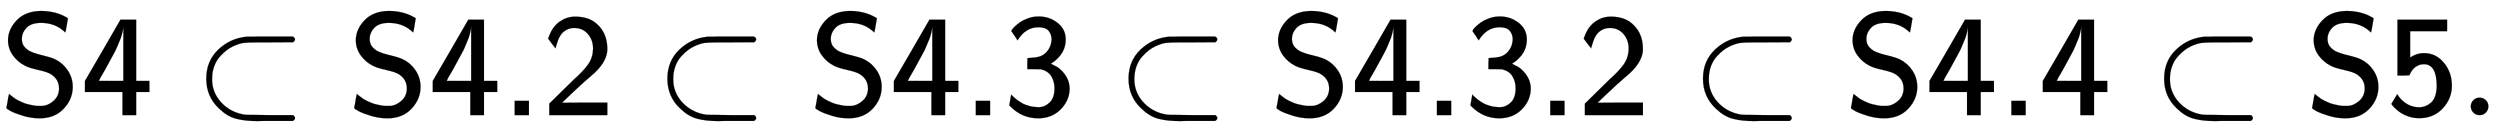
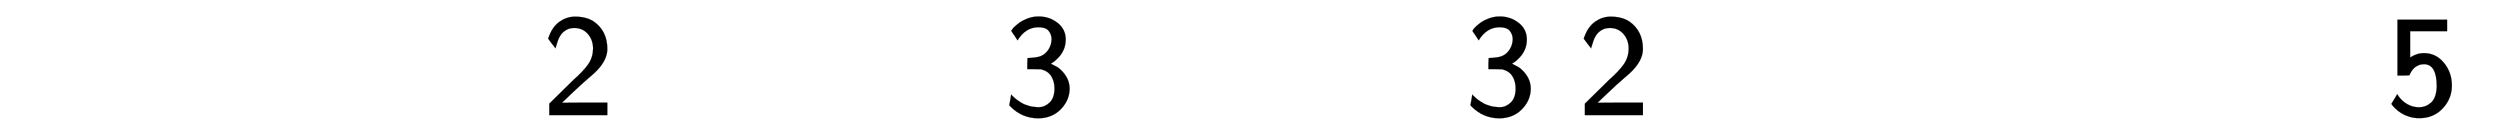
<svg xmlns="http://www.w3.org/2000/svg" xmlns:xlink="http://www.w3.org/1999/xlink" width="39.915ex" height="2.176ex" style="vertical-align: -0.338ex;" viewBox="0 -791.3 17185.8 936.9" role="img" focusable="false" aria-labelledby="MathJax-SVG-1-Title">
  <title id="MathJax-SVG-1-Title">{\displaystyle {\textsf {S4}}\subset {\textsf {S4.2}}\subset {\textsf {S4.3}}\subset {\textsf {S4.3.2}}\subset {\textsf {S4.4}}\subset {\textsf {S5}}.}</title>
  <defs aria-hidden="true">
-     <path stroke-width="1" id="E1-MJSS-53" d="M55 514Q55 589 115 652T283 716Q315 716 345 711T396 699T432 685T457 672T467 667Q467 666 459 618T449 568Q383 634 282 634Q214 634 182 600T150 525Q150 507 155 492T172 465T194 446T222 432T247 423T272 416T289 412Q353 396 378 384Q432 358 466 307T500 194Q500 110 438 44T272 -22Q215 -22 159 -5T73 28T44 50Q45 51 49 75T57 122T62 146L65 143Q68 140 74 136T88 125T107 111T131 98T160 85T194 74T232 66T274 63H286Q327 63 366 96T406 182Q406 245 352 280Q329 296 265 310T173 339Q124 363 90 409T55 514Z" />
-     <path stroke-width="1" id="E1-MJSS-34" d="M271 654L272 656H380V235H471V159H380V0H286V159H28V235L149 443Q269 652 271 654ZM292 235V607Q292 604 290 591T286 571T280 548T269 517T252 476T226 422T189 354T140 267Q136 260 132 253T126 240L123 236Q123 235 207 235H292Z" />
-     <path stroke-width="1" id="E1-MJMAIN-2282" d="M84 250Q84 372 166 450T360 539Q361 539 370 539T395 539T430 540T475 540T524 540H679Q694 532 694 520Q694 511 681 501L522 500H470H441Q366 500 338 496T266 472Q244 461 224 446T179 404T139 337T124 250V245Q124 157 185 89Q244 25 328 7Q348 2 366 2T522 0H681Q694 -10 694 -20Q694 -32 679 -40H526Q510 -40 480 -40T434 -41Q350 -41 289 -25T172 45Q84 127 84 250Z" />
-     <path stroke-width="1" id="E1-MJSS-2E" d="M90 0V98H188V0H90Z" />
    <path stroke-width="1" id="E1-MJSS-32" d="M222 599Q190 599 166 585T128 550T108 509T97 474T93 459L67 492L42 526L47 539Q72 608 120 642T225 677Q304 677 355 644Q449 579 449 454Q449 373 361 290Q351 280 315 250T199 144Q156 103 137 85L293 86H449V0H50V79L216 242Q284 302 317 349T351 456Q351 517 315 558T222 599Z" />
    <path stroke-width="1" id="E1-MJSS-33" d="M333 521Q333 554 313 579T243 604Q154 604 99 514L78 546Q56 577 56 579Q56 580 62 589T82 611T114 637T162 662T222 677Q224 677 231 677T242 678H245Q318 678 374 634T430 520Q430 483 417 452T382 398T351 369T329 354L328 353Q369 333 373 330Q408 306 432 268T457 184Q457 103 397 41T242 -22Q131 -22 51 58L42 68L49 105L55 142L58 138Q62 134 66 130T77 120T91 108T108 96T129 83T152 72T179 63T209 57T242 54Q285 54 319 86T353 184Q353 231 331 267T260 315L213 316H166V354Q166 392 167 392Q233 395 257 405Q290 418 311 450T333 521Z" />
    <path stroke-width="1" id="E1-MJSS-35" d="M257 350Q236 350 218 342T189 323T171 301T160 281L157 273Q157 272 116 272H75V656H416V577H162V486Q162 396 163 396T174 403T207 418T258 426Q339 426 394 360T449 203Q449 113 386 46T226 -21H223Q188 -21 156 -11T102 13T64 42T41 66T33 77Q34 78 44 95T64 128L73 144Q93 112 117 93Q165 54 223 54Q270 54 306 86T345 197Q345 350 257 350Z" />
-     <path stroke-width="1" id="E1-MJMAIN-2E" d="M78 60Q78 84 95 102T138 120Q162 120 180 104T199 61Q199 36 182 18T139 0T96 17T78 60Z" />
  </defs>
  <g stroke="currentColor" fill="currentColor" stroke-width="0" transform="matrix(1 0 0 -1 0 0)" aria-hidden="true">
    <use xlink:href="#E1-MJSS-53" />
    <use xlink:href="#E1-MJSS-34" x="556" y="0" />
    <use xlink:href="#E1-MJMAIN-2282" x="1334" y="0" />
    <g transform="translate(2391,0)">
      <use xlink:href="#E1-MJSS-53" />
      <use xlink:href="#E1-MJSS-34" x="556" y="0" />
      <use xlink:href="#E1-MJSS-2E" x="1057" y="0" />
      <use xlink:href="#E1-MJSS-32" x="1335" y="0" />
    </g>
    <use xlink:href="#E1-MJMAIN-2282" x="4504" y="0" />
    <g transform="translate(5561,0)">
      <use xlink:href="#E1-MJSS-53" />
      <use xlink:href="#E1-MJSS-34" x="556" y="0" />
      <use xlink:href="#E1-MJSS-2E" x="1057" y="0" />
      <use xlink:href="#E1-MJSS-33" x="1335" y="0" />
    </g>
    <use xlink:href="#E1-MJMAIN-2282" x="7674" y="0" />
    <g transform="translate(8731,0)">
      <use xlink:href="#E1-MJSS-53" />
      <use xlink:href="#E1-MJSS-34" x="556" y="0" />
      <use xlink:href="#E1-MJSS-2E" x="1057" y="0" />
      <use xlink:href="#E1-MJSS-33" x="1335" y="0" />
      <use xlink:href="#E1-MJSS-2E" x="1836" y="0" />
      <use xlink:href="#E1-MJSS-32" x="2114" y="0" />
    </g>
    <use xlink:href="#E1-MJMAIN-2282" x="11623" y="0" />
    <g transform="translate(12680,0)">
      <use xlink:href="#E1-MJSS-53" />
      <use xlink:href="#E1-MJSS-34" x="556" y="0" />
      <use xlink:href="#E1-MJSS-2E" x="1057" y="0" />
      <use xlink:href="#E1-MJSS-34" x="1335" y="0" />
    </g>
    <use xlink:href="#E1-MJMAIN-2282" x="14793" y="0" />
    <g transform="translate(15850,0)">
      <use xlink:href="#E1-MJSS-53" />
      <use xlink:href="#E1-MJSS-35" x="556" y="0" />
    </g>
    <use xlink:href="#E1-MJMAIN-2E" x="16907" y="0" />
  </g>
</svg>